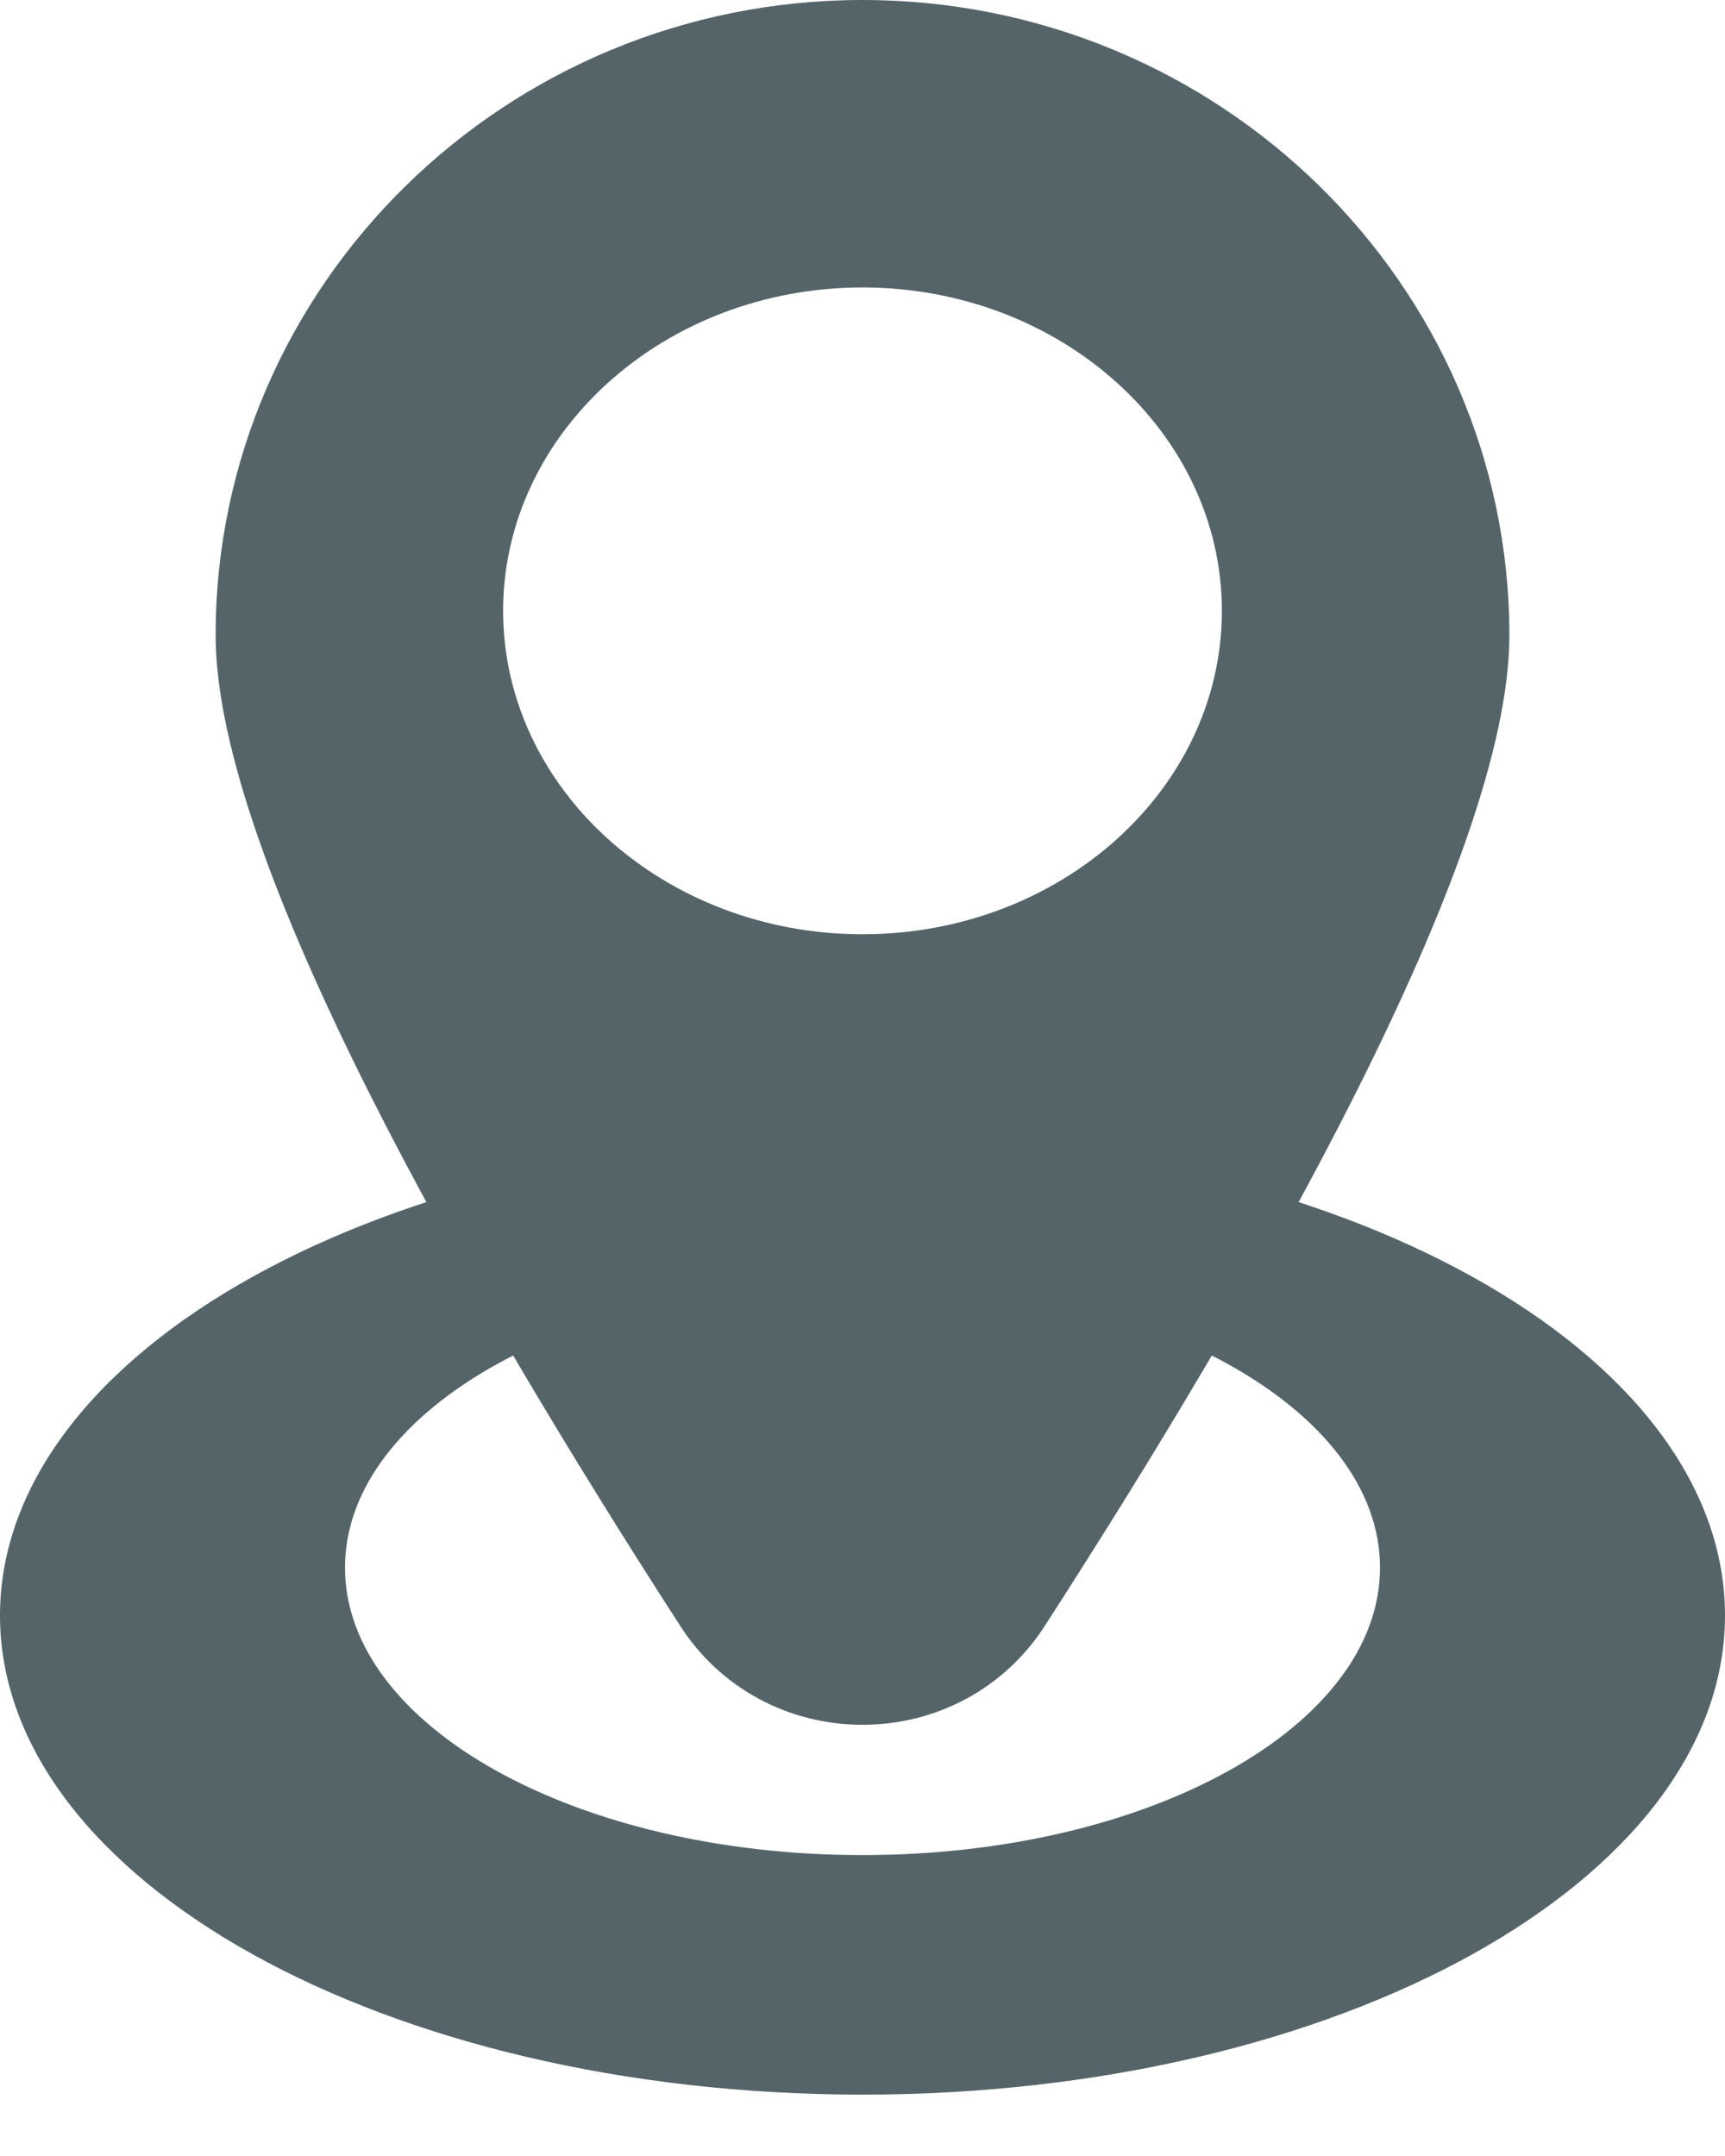
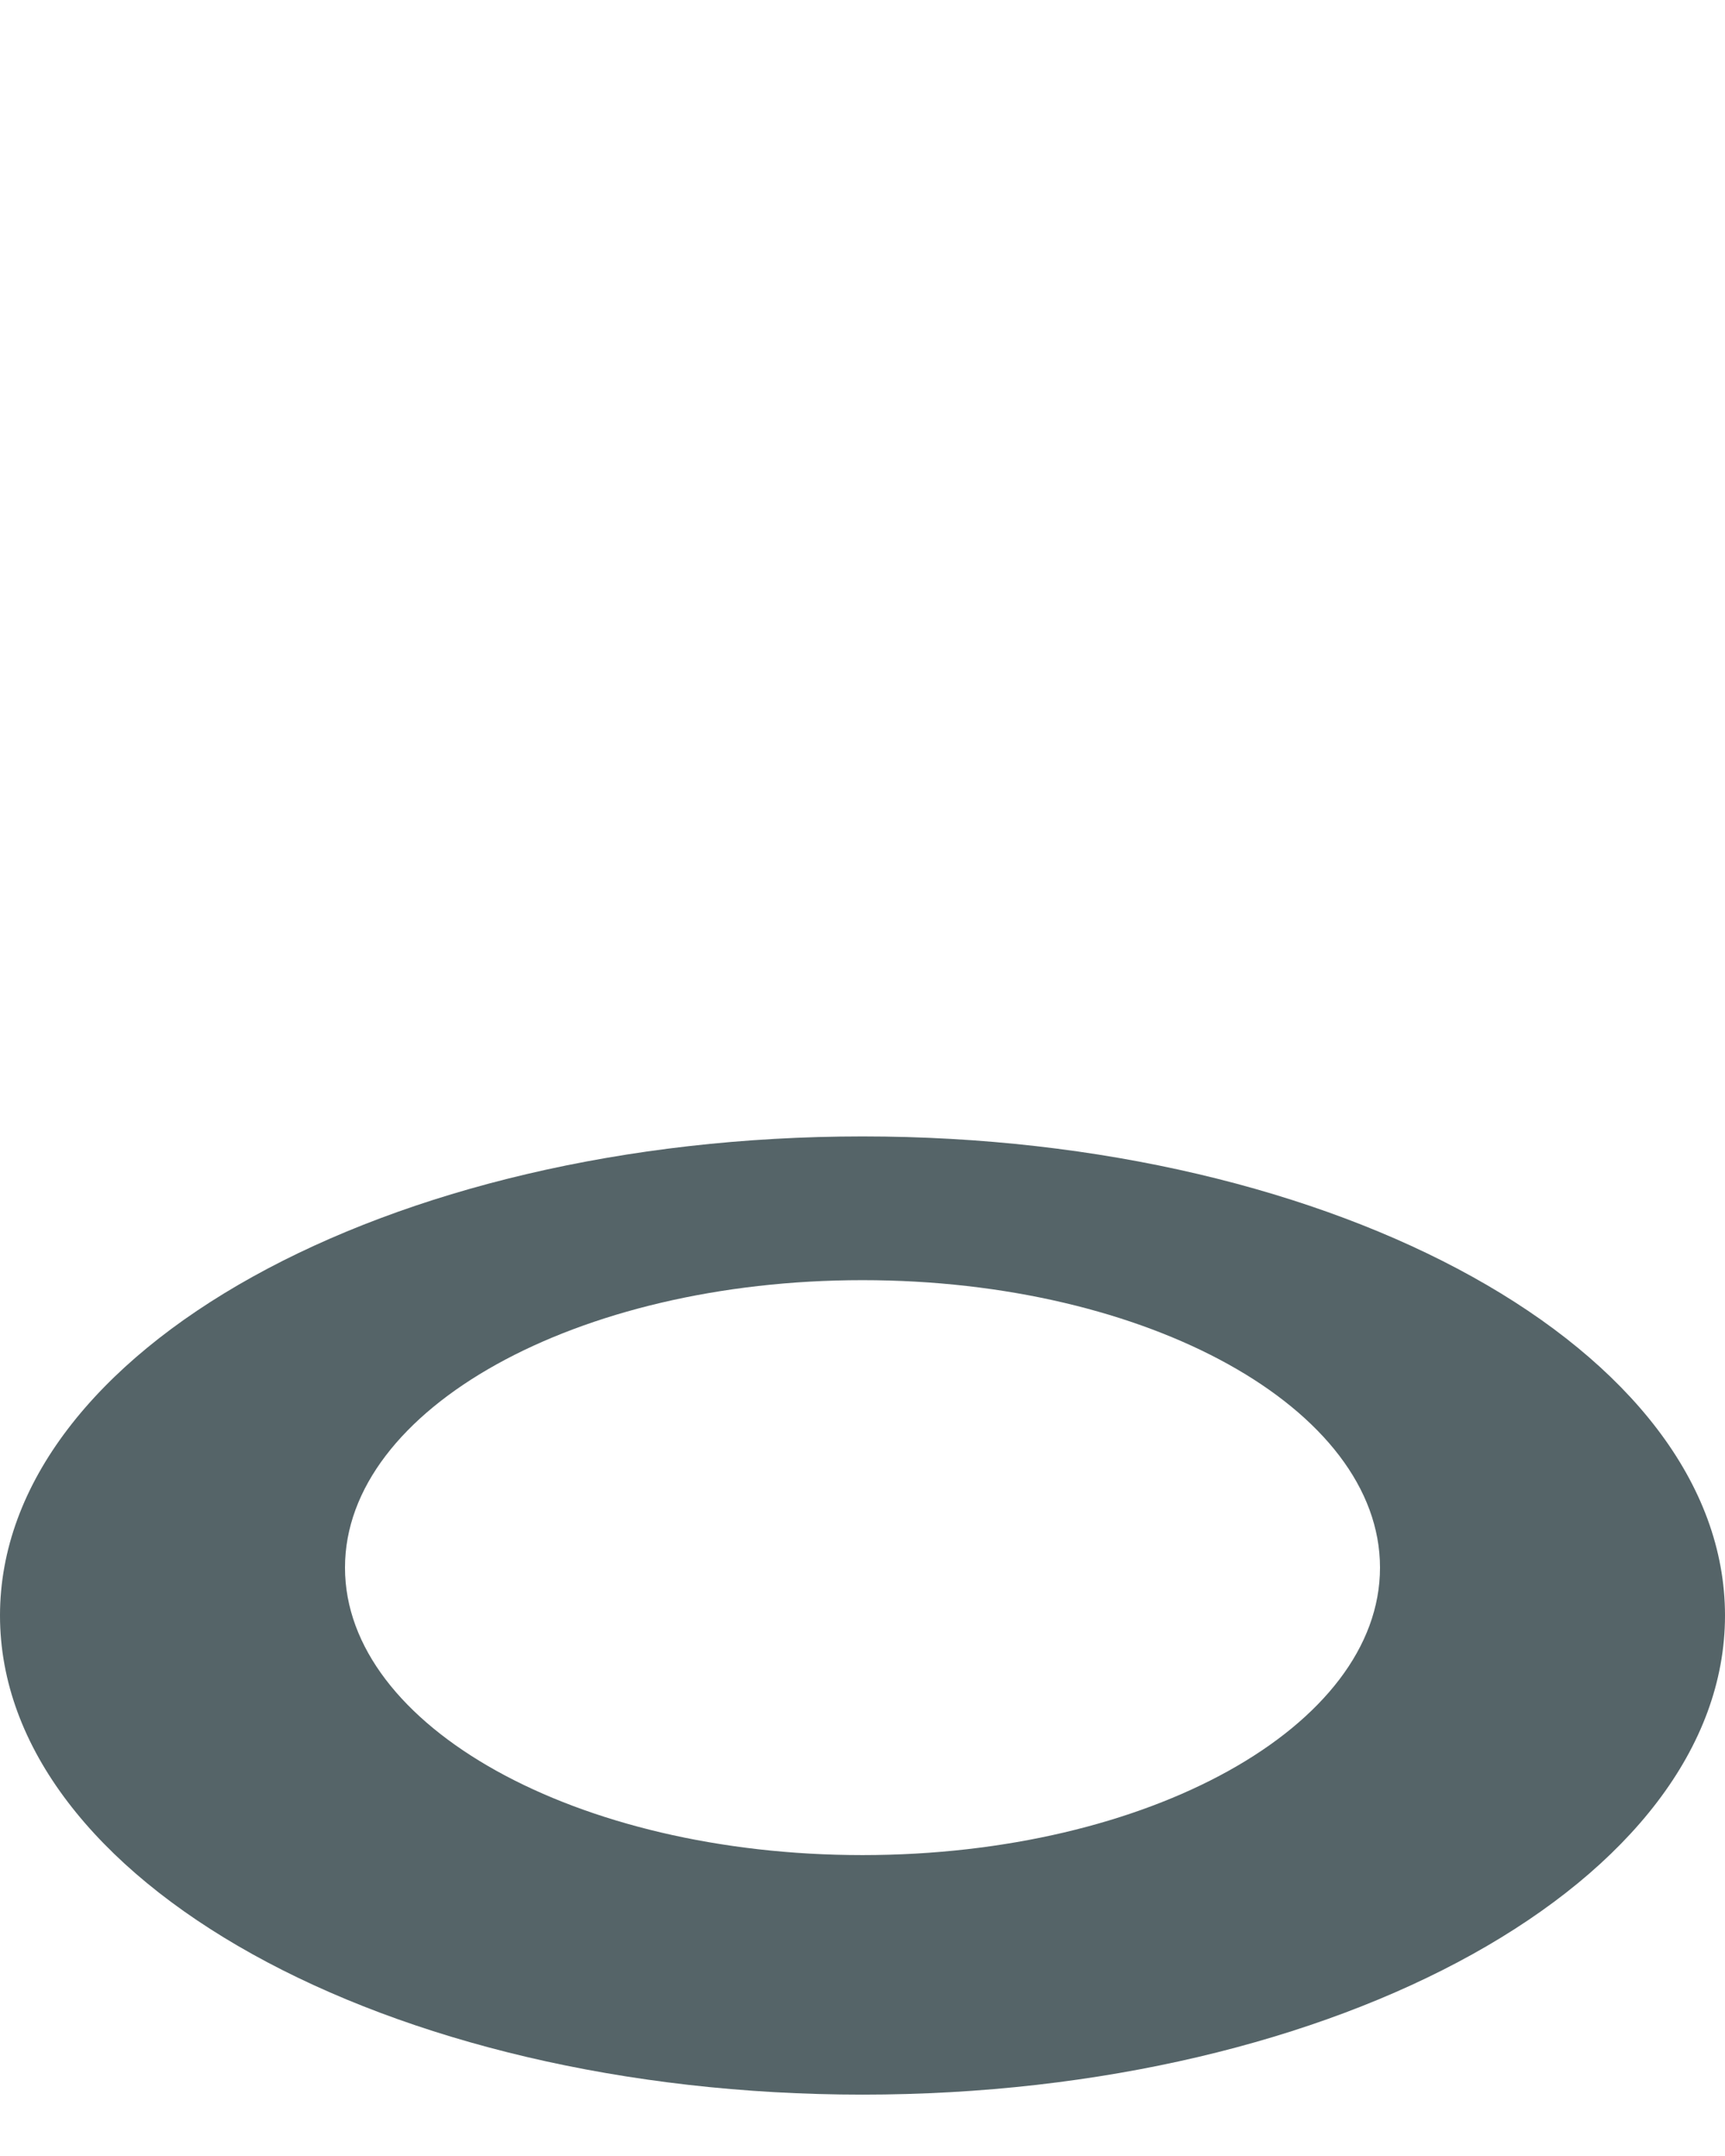
<svg xmlns="http://www.w3.org/2000/svg" width="24px" height="30px" viewBox="0 0 24 30" version="1.1">
  <title>locations</title>
  <g id="_nav-bar-" stroke="none" stroke-width="1" fill="none" fill-rule="evenodd">
    <g id="WIDGET---Navigation-2.0" transform="translate(-174, -3781)" fill="#556468">
      <g id="About-Ebury" transform="translate(147, 3578)">
        <g id="icons" transform="translate(26, 108)">
          <g id="locations" transform="translate(1, 95)">
            <g id="Group" transform="translate(0, 0)">
              <path d="M12,25.813 C8.023,25.813 4.8,24.022 4.8,21.813 C4.8,19.604 8.023,17.813 12,17.813 C15.977,17.813 19.2,19.604 19.2,21.813 C19.2,24.022 15.977,25.813 12,25.813 M12,15.813 C5.373,15.813 0,18.798 0,22.479 C0,26.161 5.373,29.146 12,29.146 C18.627,29.146 24,26.161 24,22.479 C24,18.798 18.627,15.813 12,15.813" id="Fill-1" />
-               <path d="M12,13 C9.243,13 7,10.981 7,8.5 C7,6.019 9.243,4 12,4 C14.757,4 17,6.019 17,8.5 C17,10.981 14.757,13 12,13 M12,1.42108547e-13 C7.037,1.42108547e-13 3,3.966 3,8.841 C3,11.955 6.517,18.058 9.468,22.63 C10.021,23.488 10.968,24 12,24 C13.032,24 13.979,23.488 14.532,22.63 C17.483,18.058 21,11.955 21,8.841 C21,3.966 16.963,1.42108547e-13 12,1.42108547e-13" id="Fill-3" />
            </g>
          </g>
        </g>
      </g>
    </g>
  </g>
</svg>